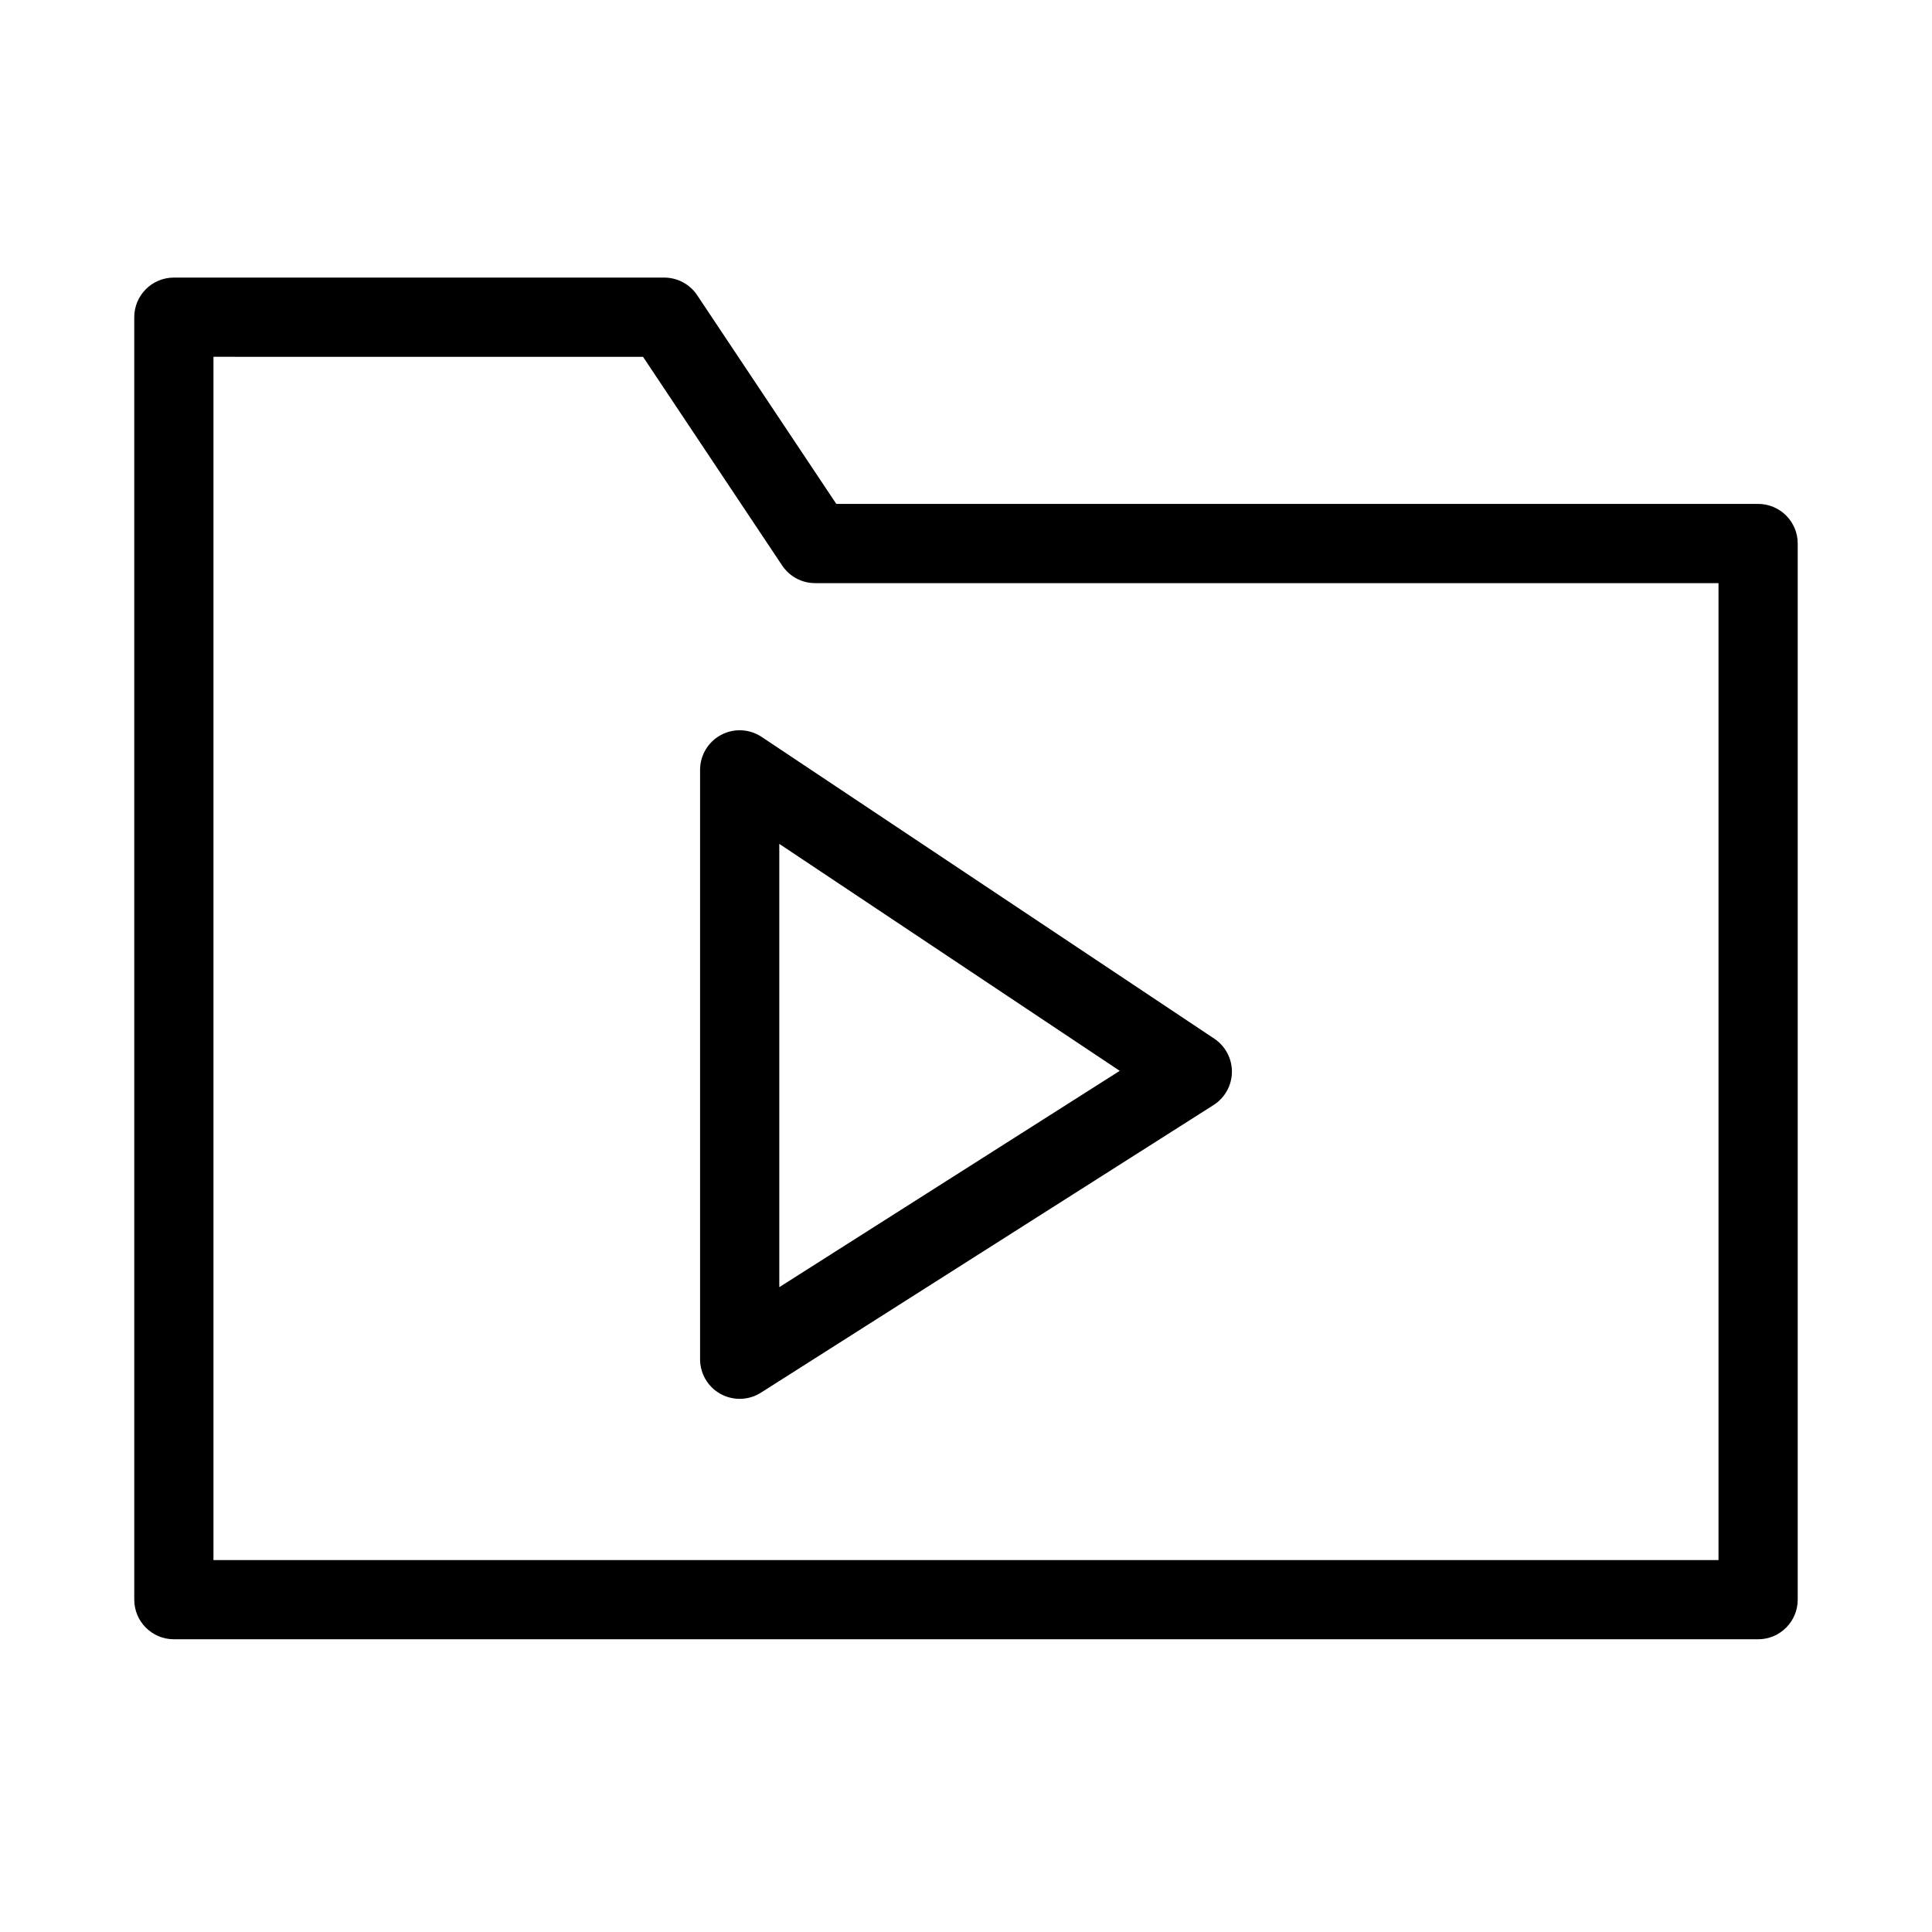
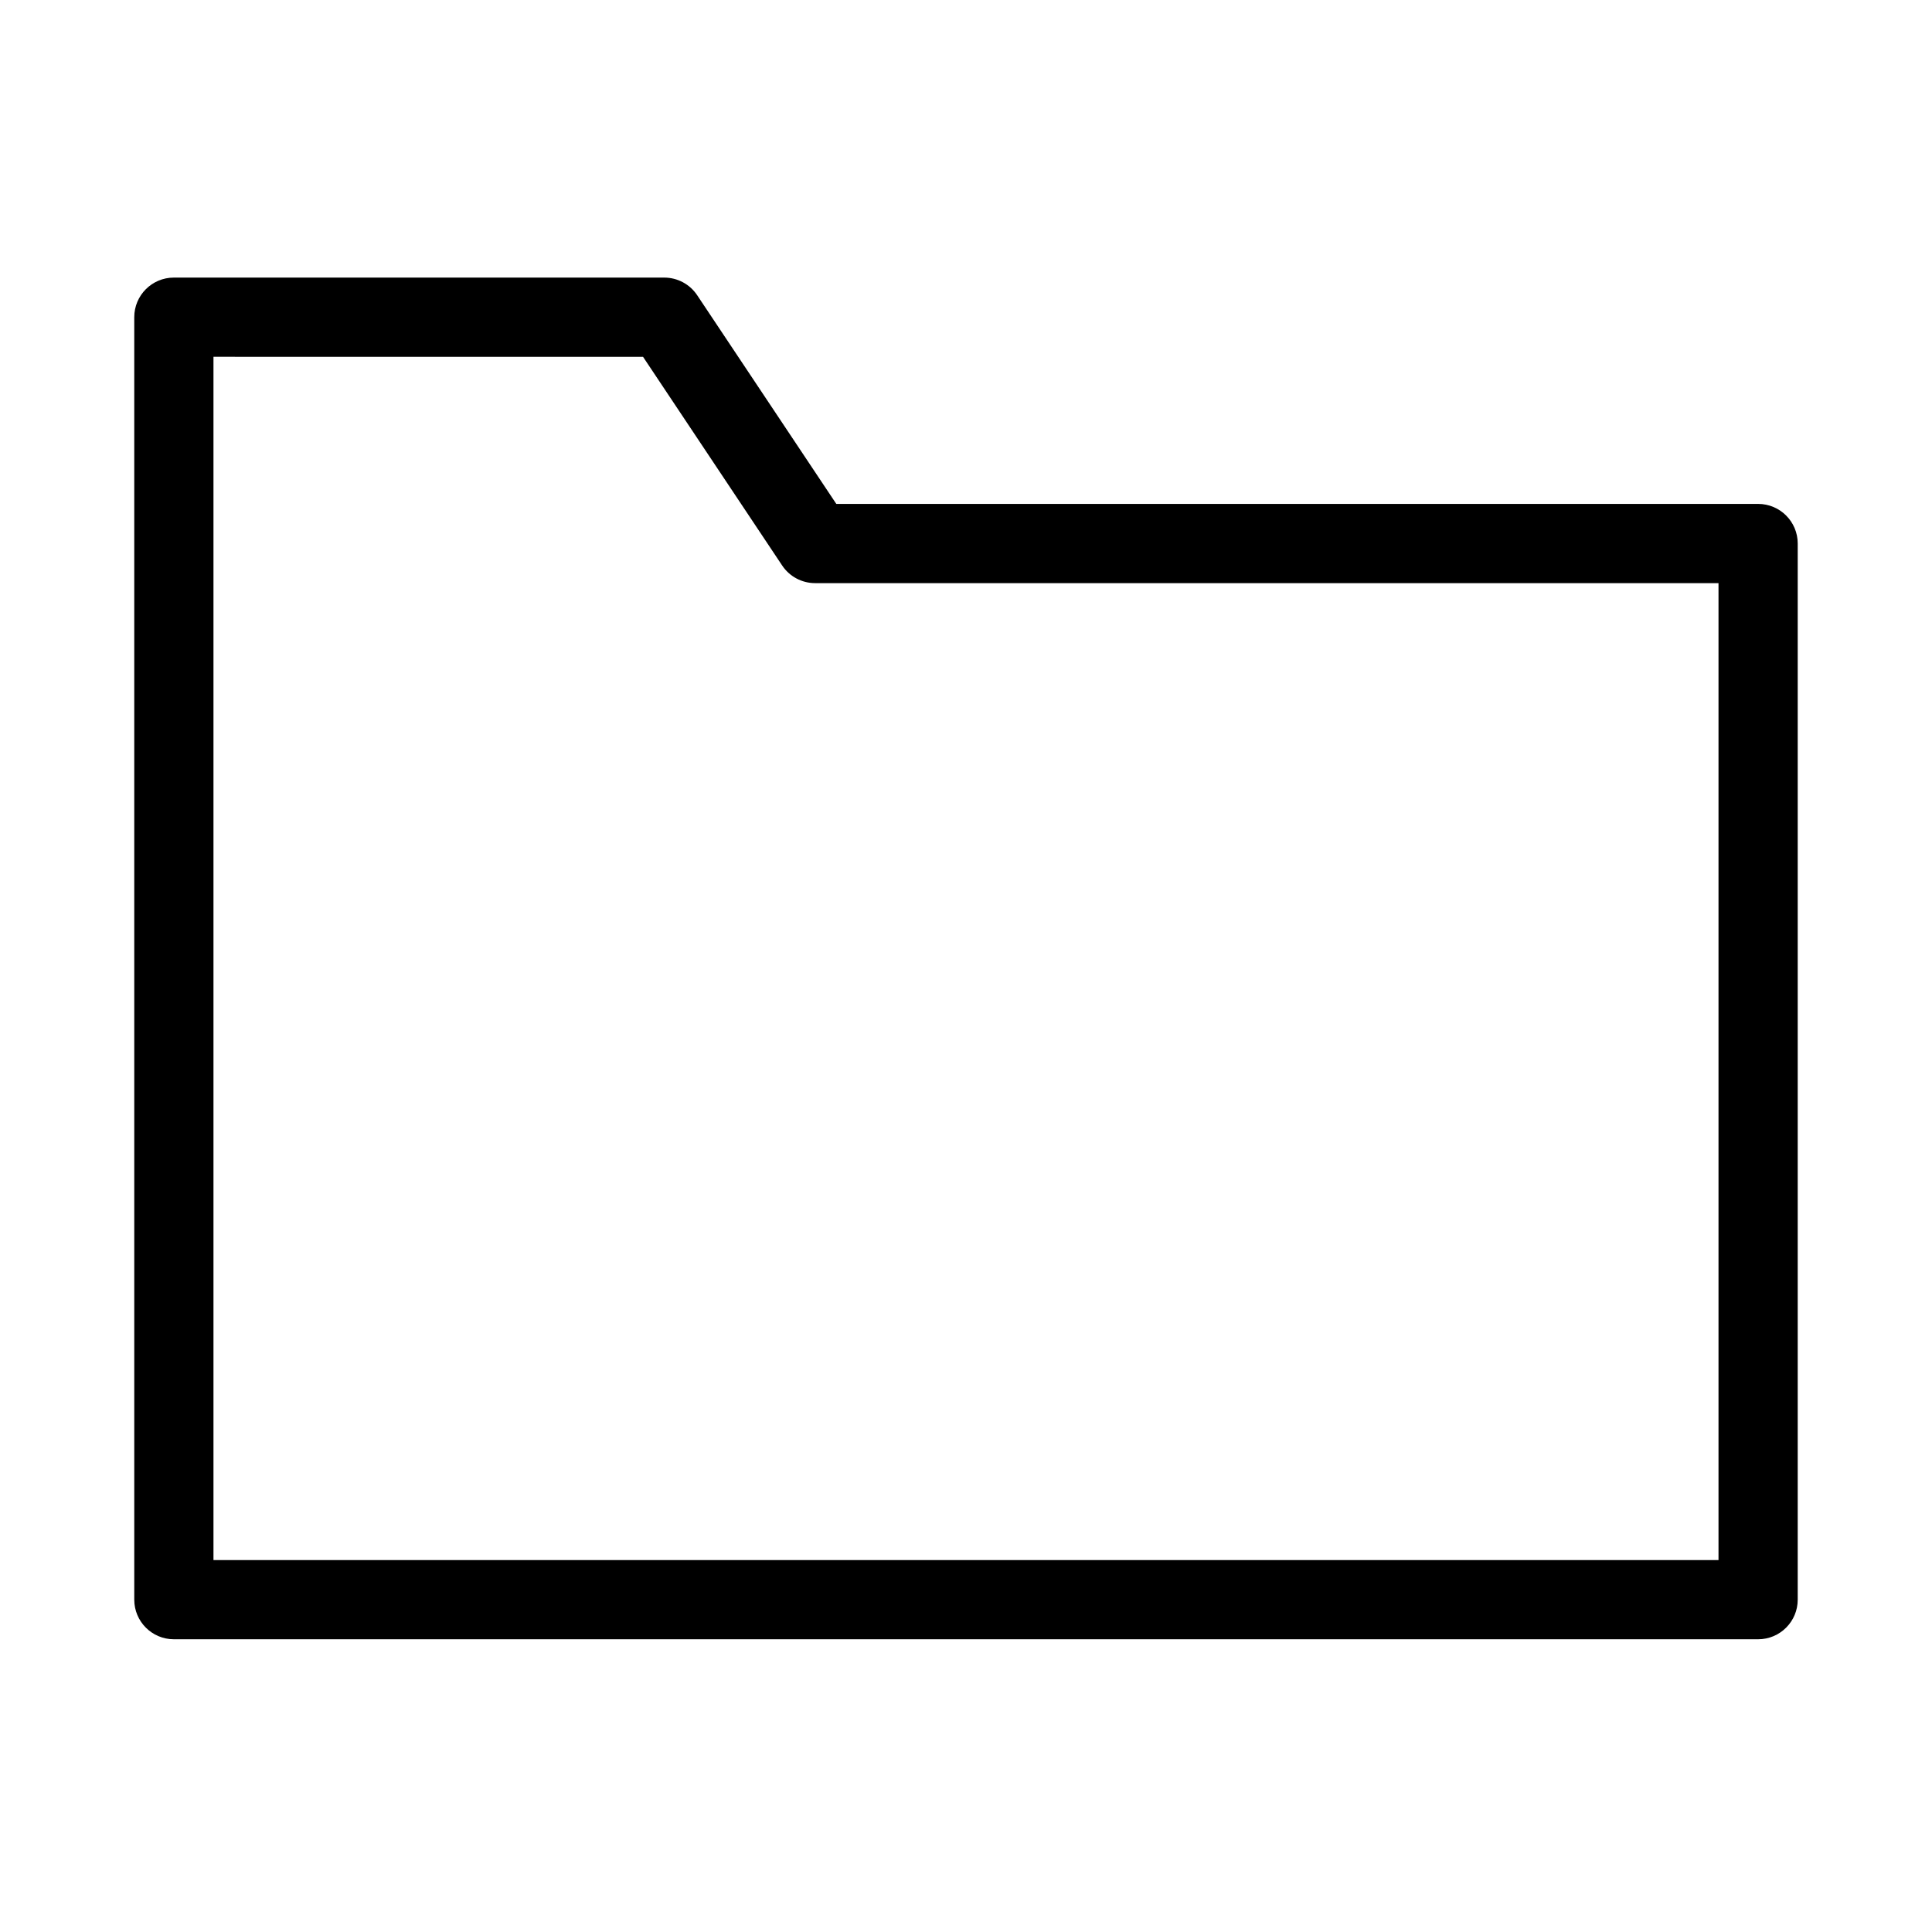
<svg xmlns="http://www.w3.org/2000/svg" fill="#000000" width="800px" height="800px" version="1.1" viewBox="144 144 512 512">
  <g fill-rule="evenodd">
    <path d="m179.58 228.06c0-5.797 4.699-10.496 10.496-10.496h129.95c3.512 0 6.789 1.754 8.734 4.676l36.867 55.301h244.29c5.797 0 10.496 4.699 10.496 10.496v279.89c0 5.797-4.699 10.496-10.496 10.496h-419.84c-5.797 0-10.496-4.699-10.496-10.496zm20.992 10.496v318.88h398.85v-258.9h-239.41c-3.508 0-6.785-1.754-8.73-4.672l-36.871-55.305z" />
-     <path d="m335.07 338.77c3.41-1.828 7.555-1.629 10.773 0.52l119.95 79.969c2.957 1.969 4.715 5.301 4.676 8.848-0.039 3.551-1.871 6.84-4.867 8.746l-119.95 76.219c-3.234 2.055-7.328 2.184-10.684 0.34-3.359-1.84-5.441-5.367-5.441-9.195v-156.19c0-3.871 2.129-7.43 5.543-9.254zm15.449 28.863v117.48l90.219-57.328z" />
  </g>
</svg>